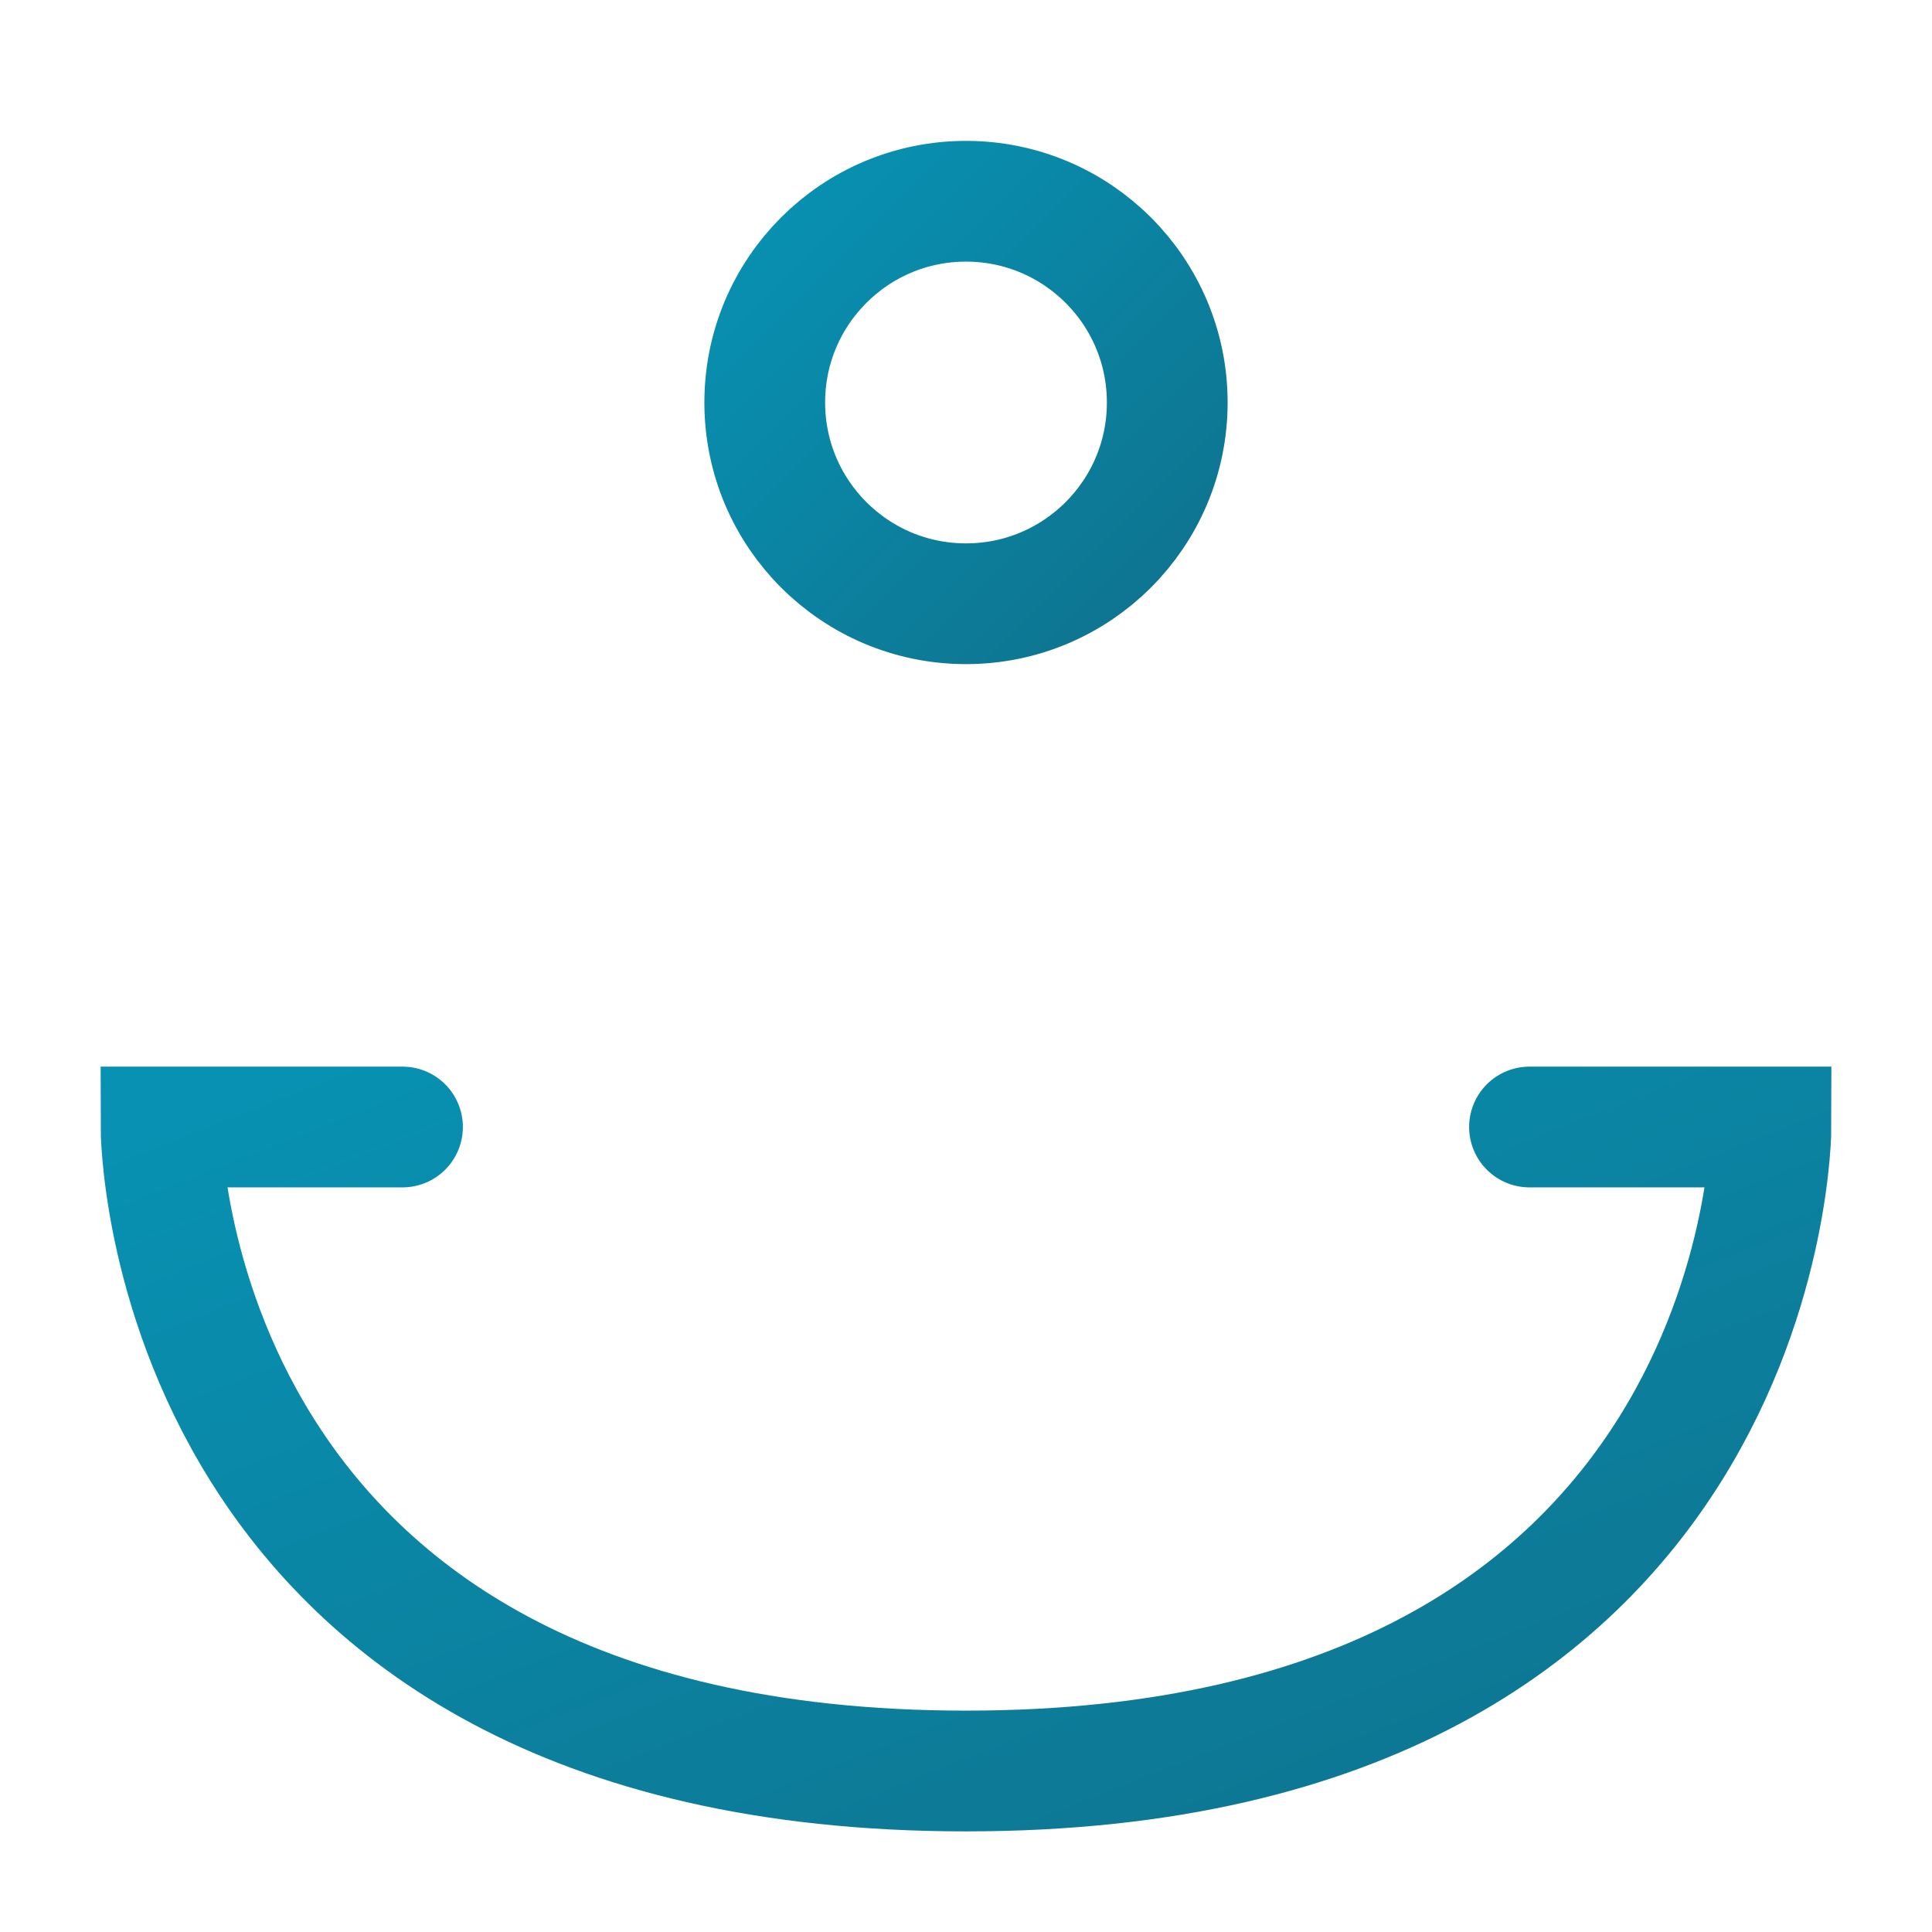
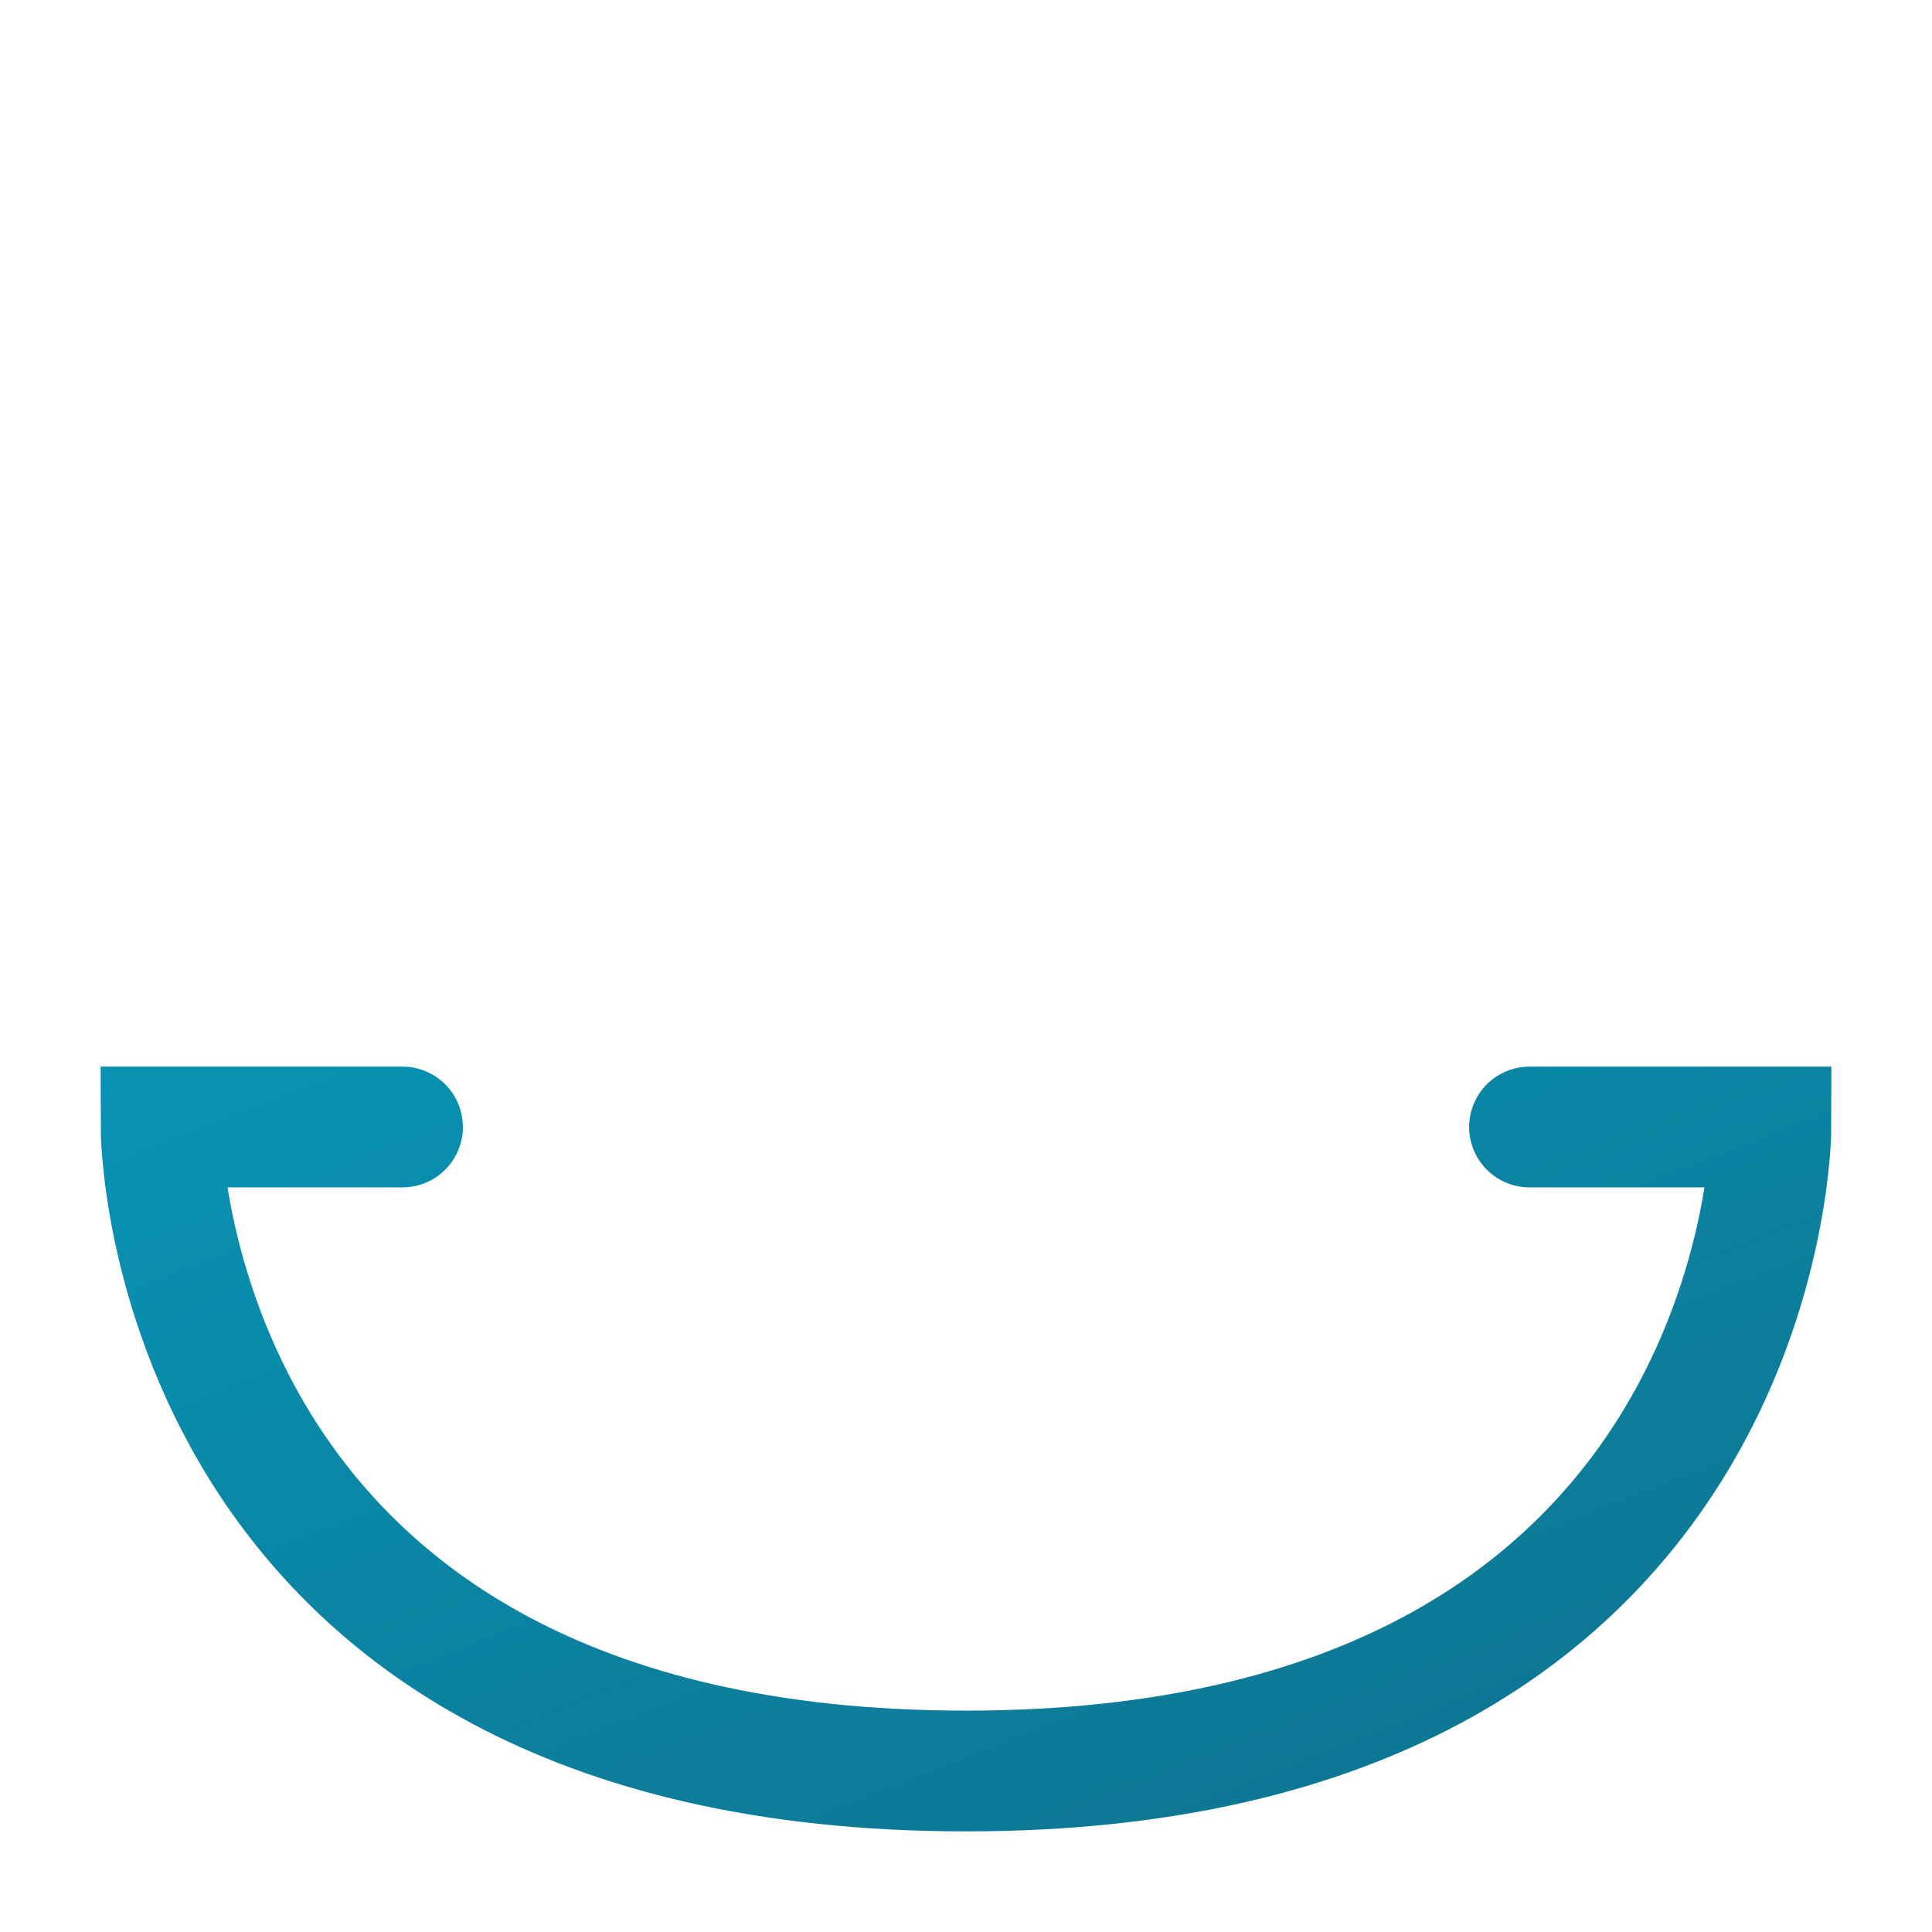
<svg xmlns="http://www.w3.org/2000/svg" width="48" height="48" viewBox="0 0 48 48" fill="none">
  <defs>
    <linearGradient id="anchorGradient" x1="0%" y1="0%" x2="100%" y2="100%">
      <stop offset="0%" style="stop-color:#0891b2" />
      <stop offset="100%" style="stop-color:#0e7490" />
    </linearGradient>
  </defs>
-   <circle cx="24" cy="10" r="5" fill="none" stroke="url(#anchorGradient)" stroke-width="3" stroke-linecap="round" />
-   <line x1="24" y1="44" x2="24" y2="15" stroke="url(#anchorGradient)" stroke-width="3" stroke-linecap="round" />
  <path d="M10 28 L4 28 C4 28 4 44 24 44 C44 44 44 28 44 28 L38 28" stroke="url(#anchorGradient)" stroke-width="3" stroke-linecap="round" fill="none" />
  <line x1="16" y1="20" x2="32" y2="20" stroke="url(#anchorGradient)" stroke-width="3" stroke-linecap="round" />
</svg>